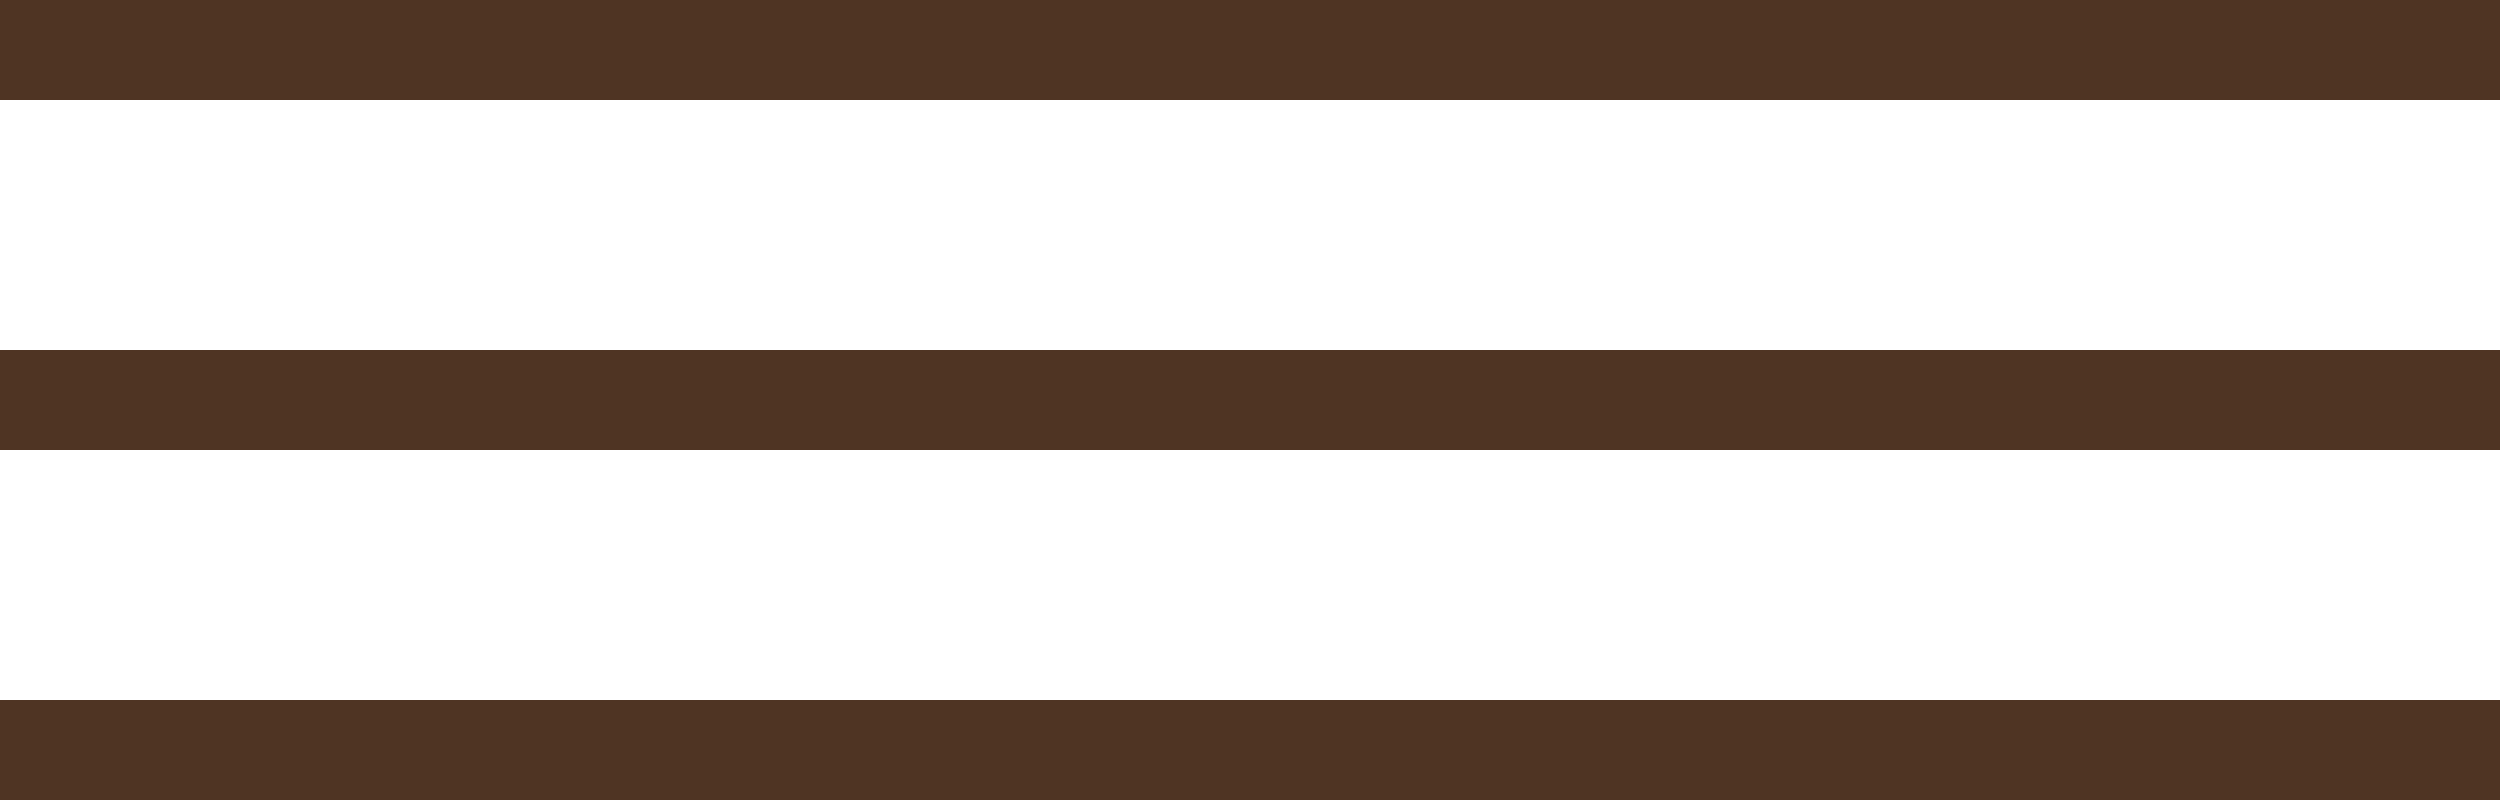
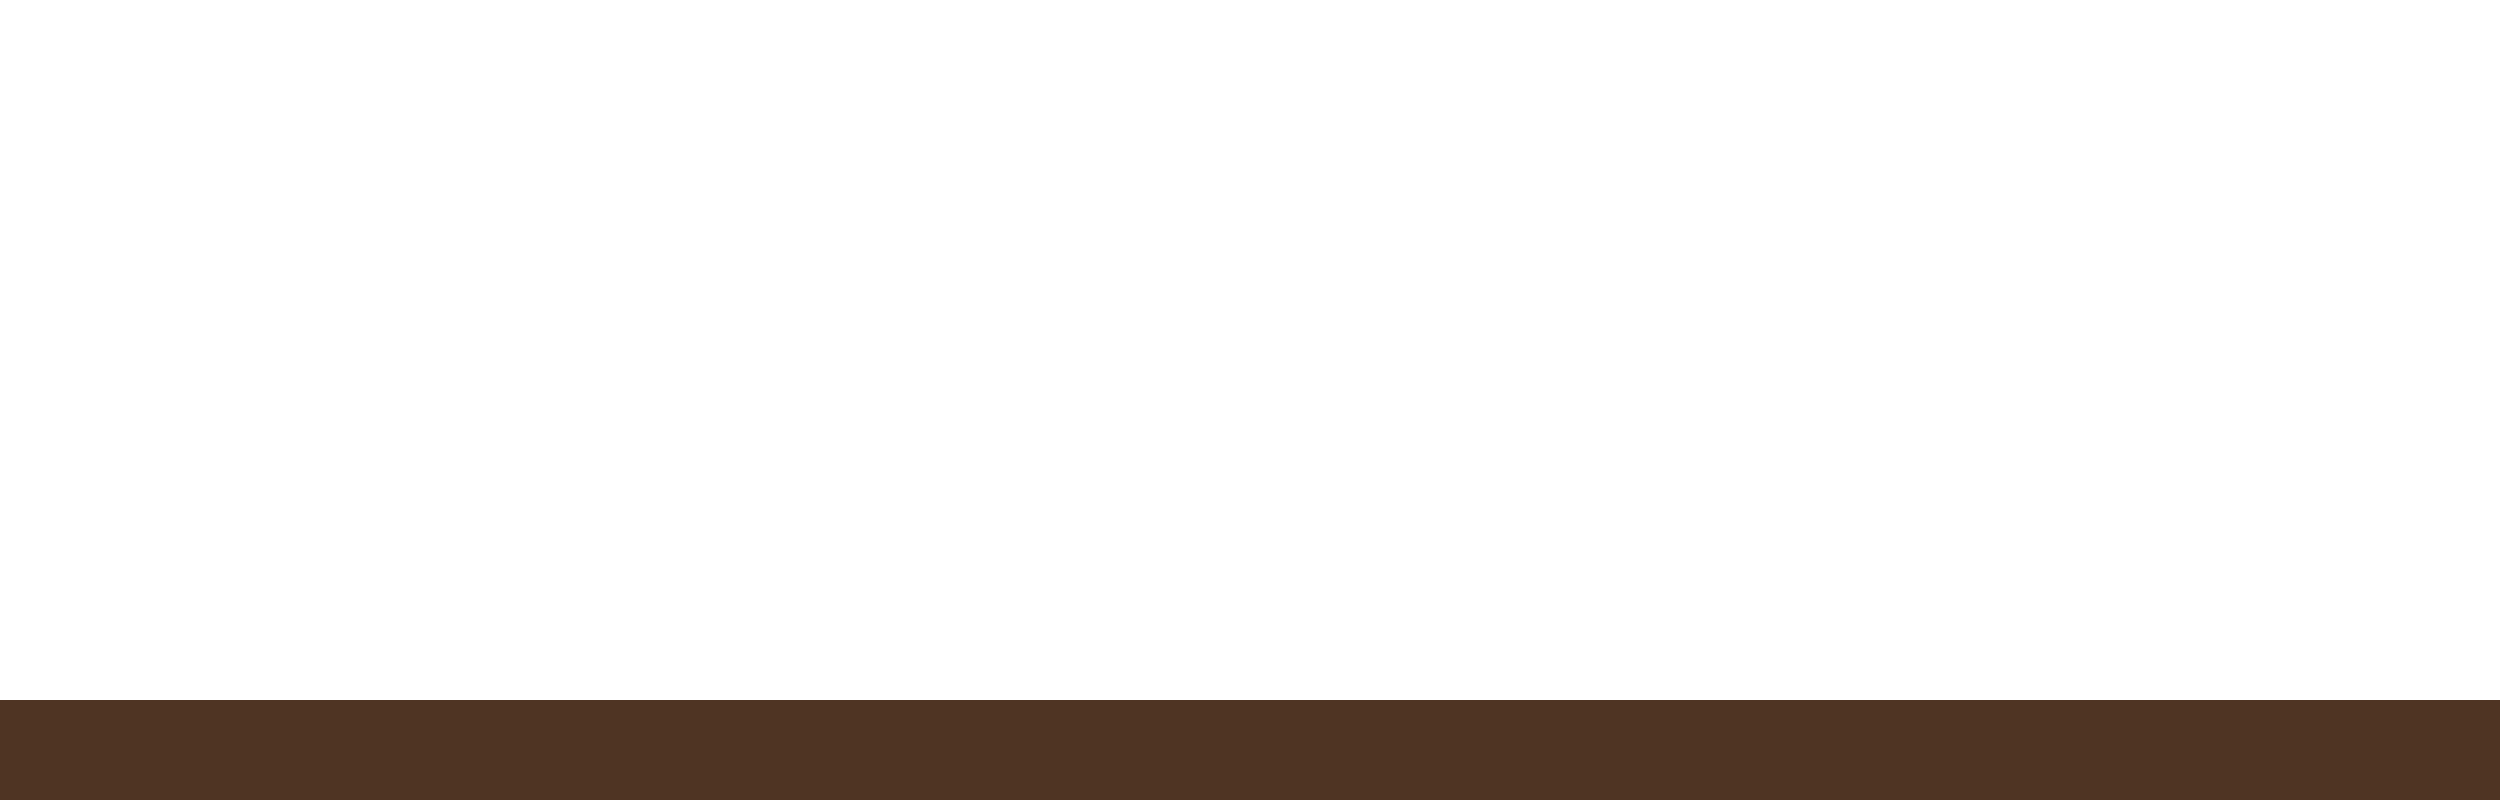
<svg xmlns="http://www.w3.org/2000/svg" width="50" height="16" viewBox="0 0 50 16" fill="none">
-   <rect width="50" height="2" fill="#4F3423" />
-   <rect y="7" width="50" height="2" fill="#4F3423" />
  <rect y="14" width="50" height="2" fill="#4F3423" />
</svg>